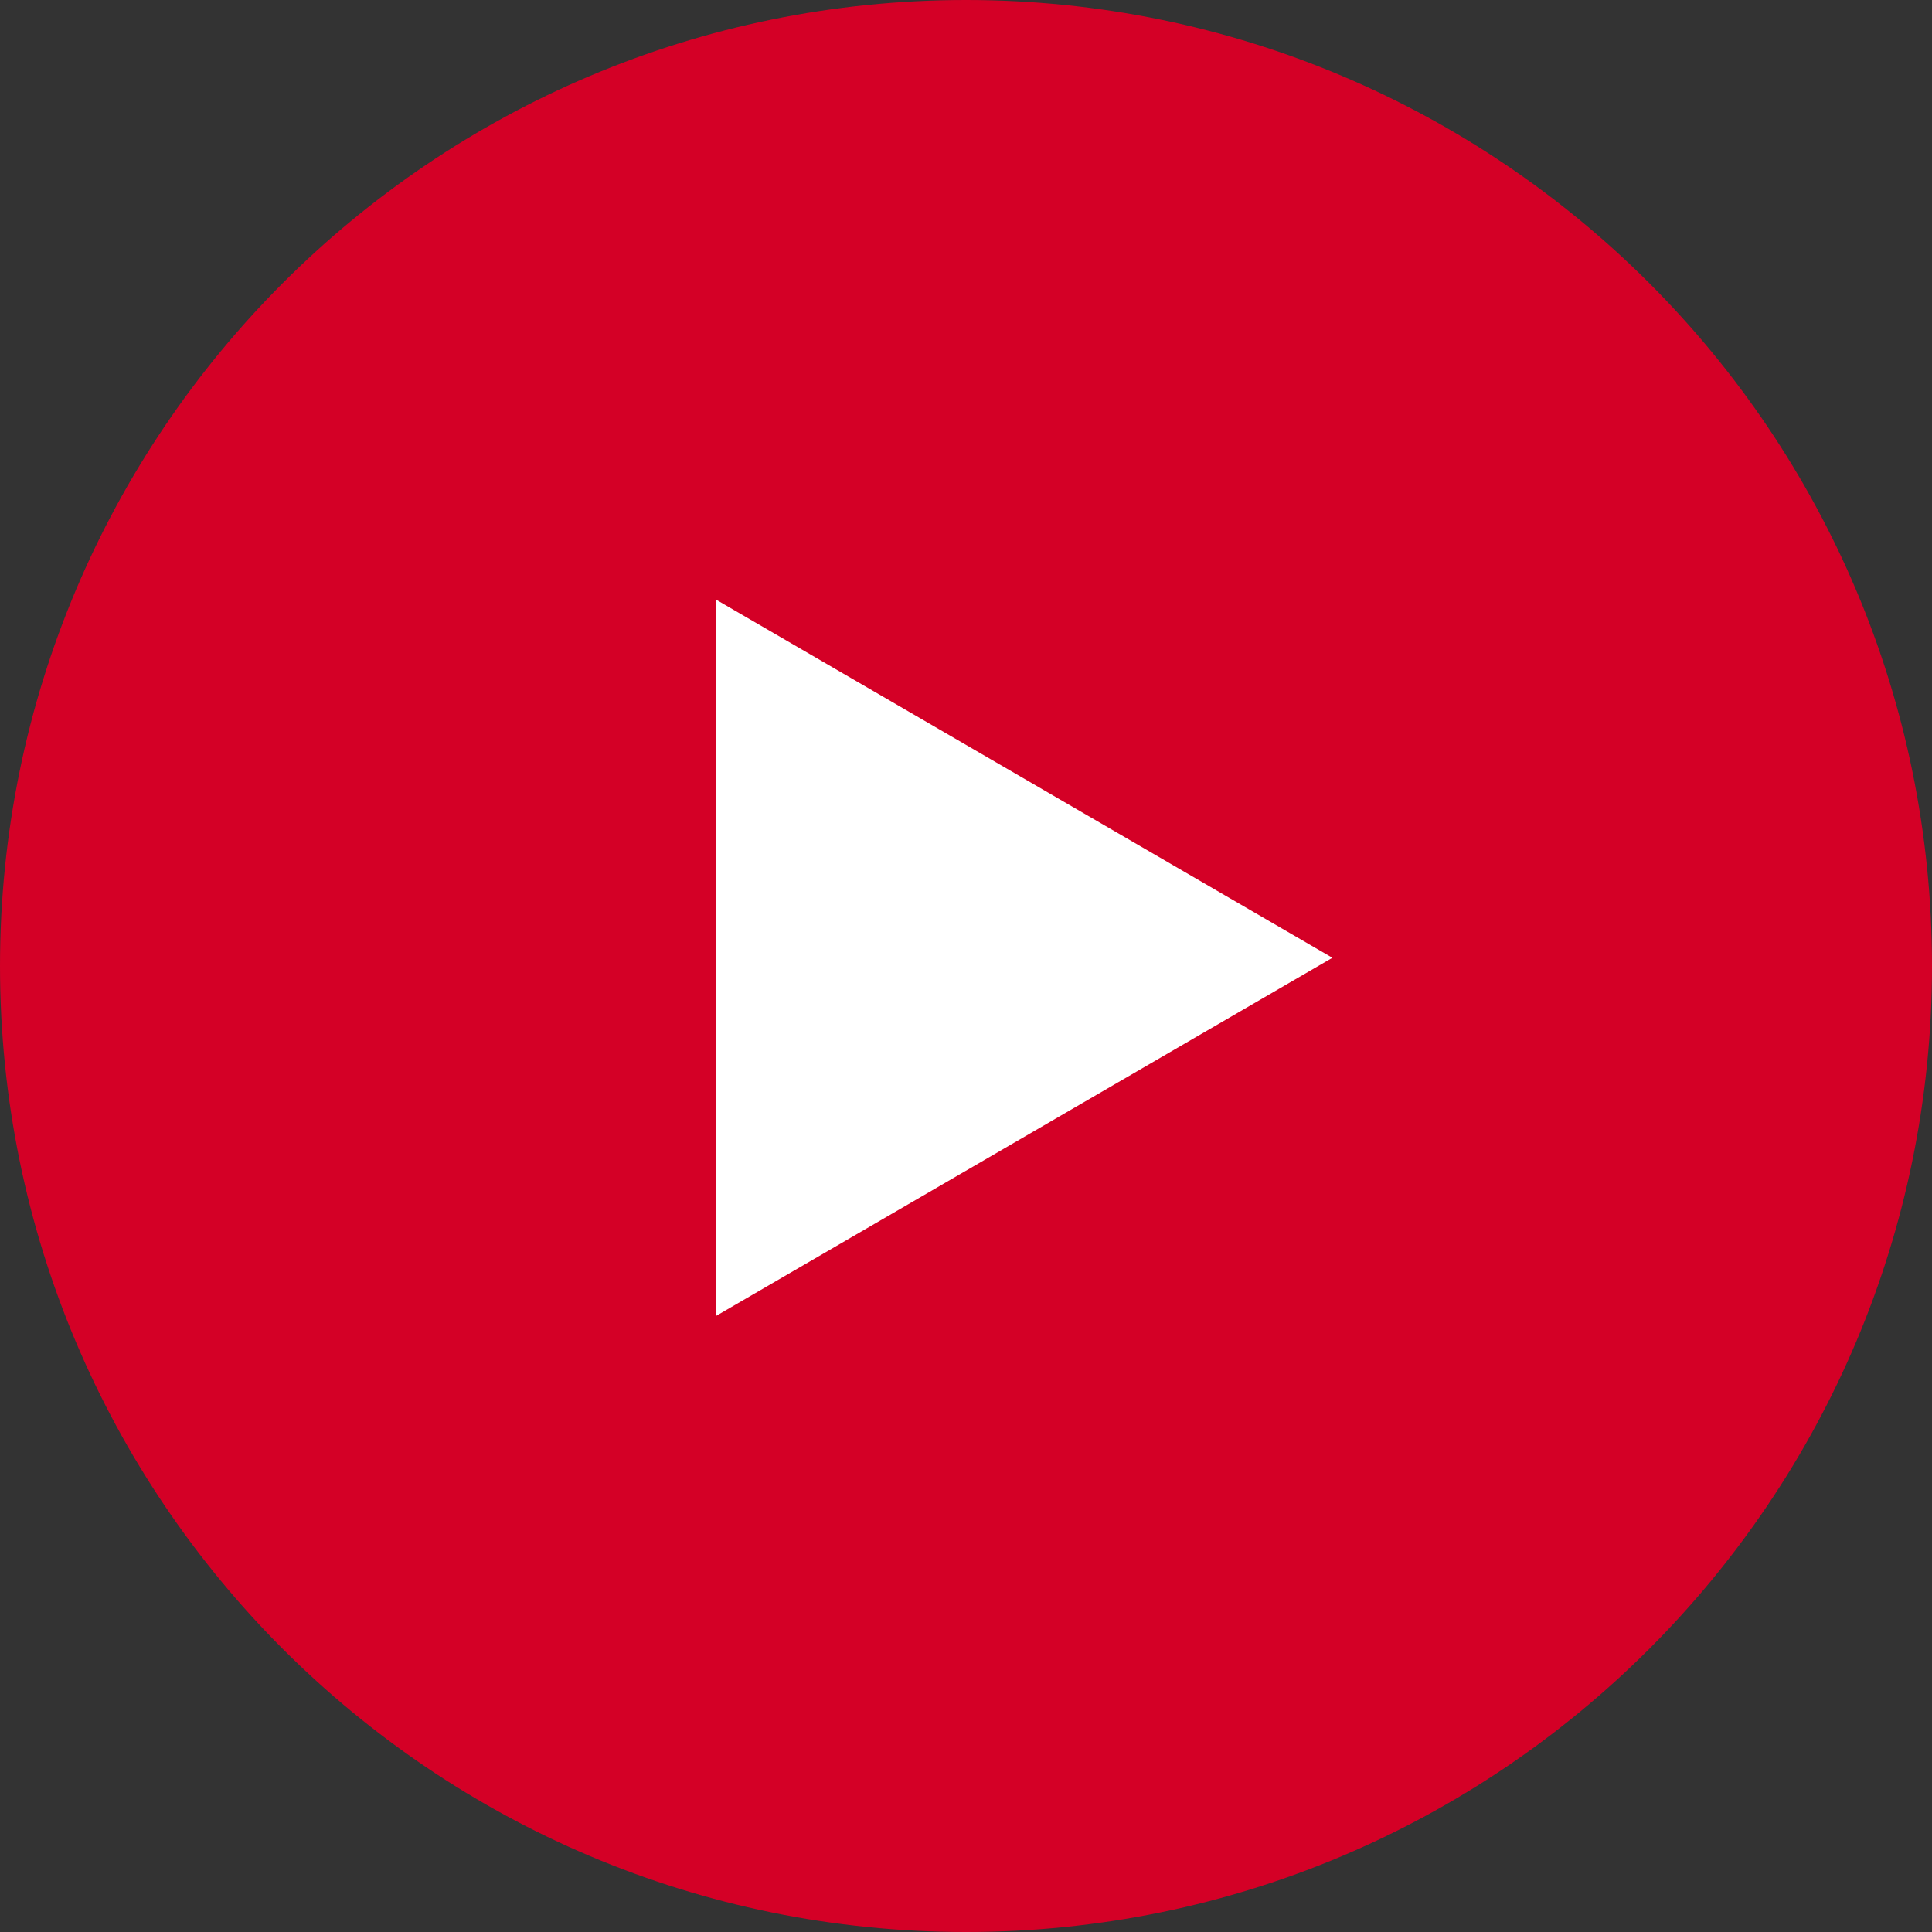
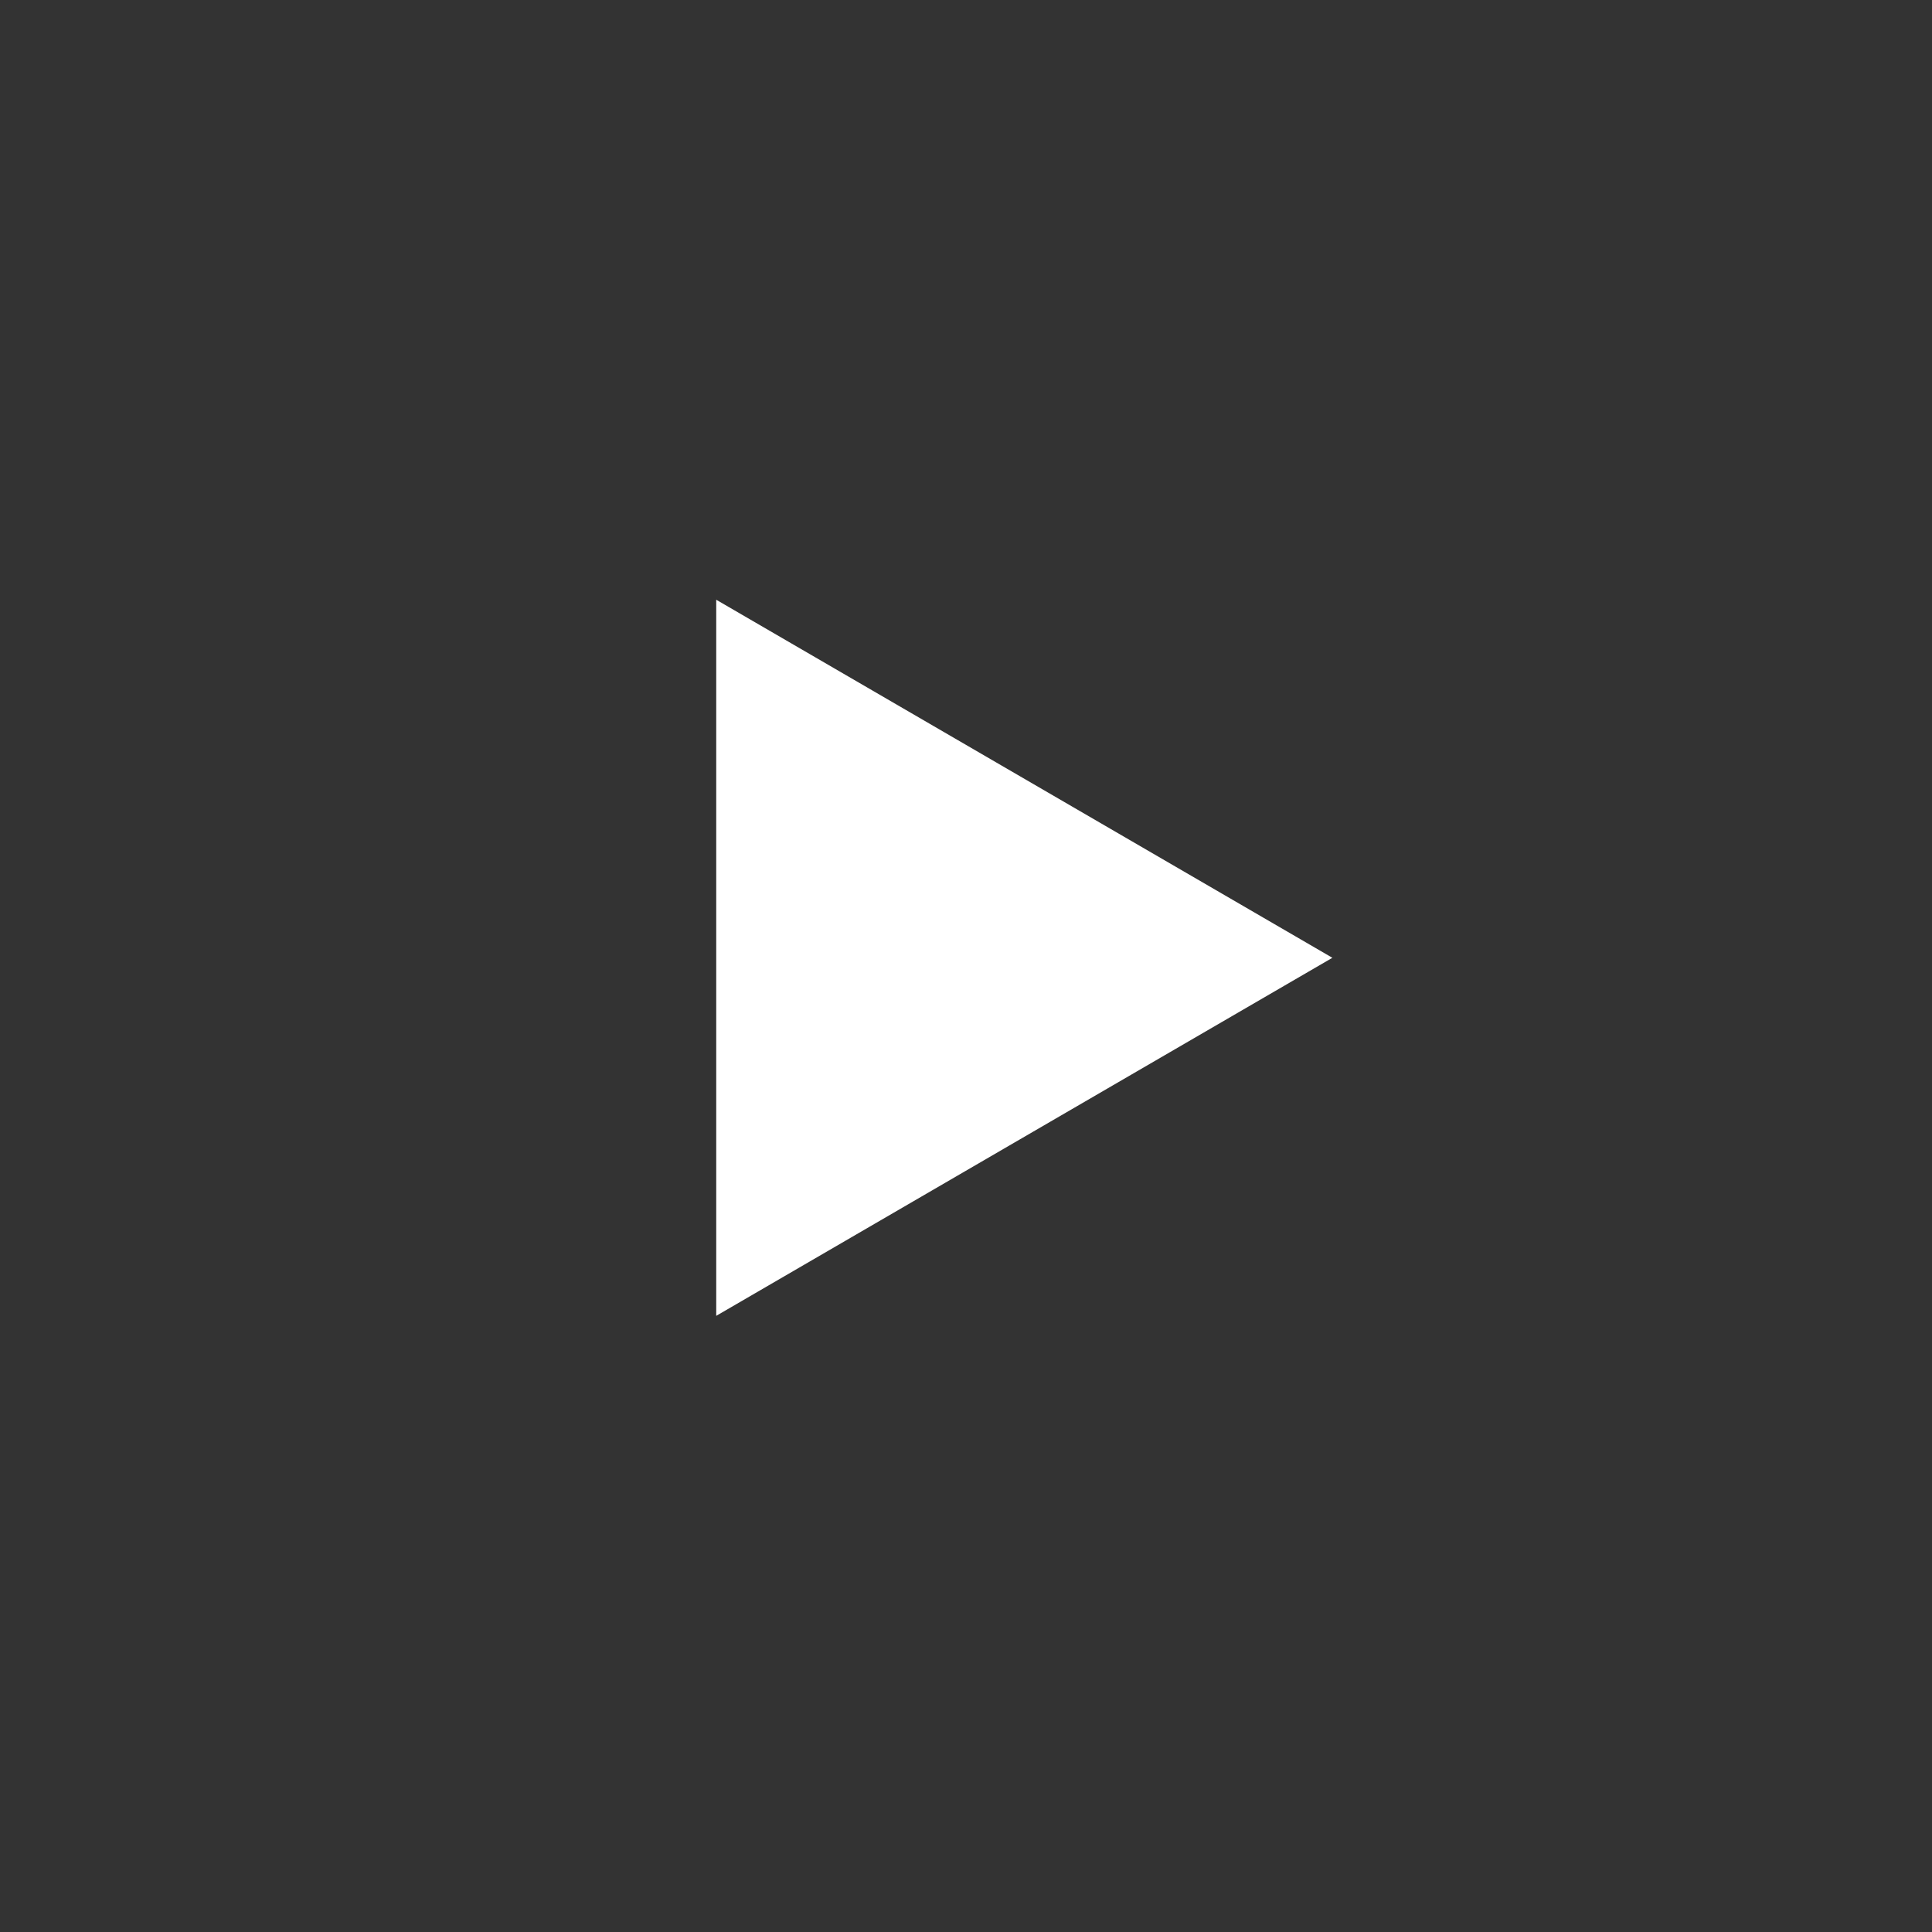
<svg xmlns="http://www.w3.org/2000/svg" width="116" height="116">
  <rect width="100%" height="100%" fill="#333333" stroke="none" />
-   <path fill-rule="evenodd" fill="#D40026" d="M58 0c32.032 0 58 25.967 58 58 0 32.032-25.968 58-58 58-32.033 0-58-25.968-58-58C0 25.967 25.967 0 58 0z" />
  <path fill-rule="evenodd" fill="#FFF" d="M79.998 57.507L43.003 79.005V36.009l36.995 21.498z" />
</svg>